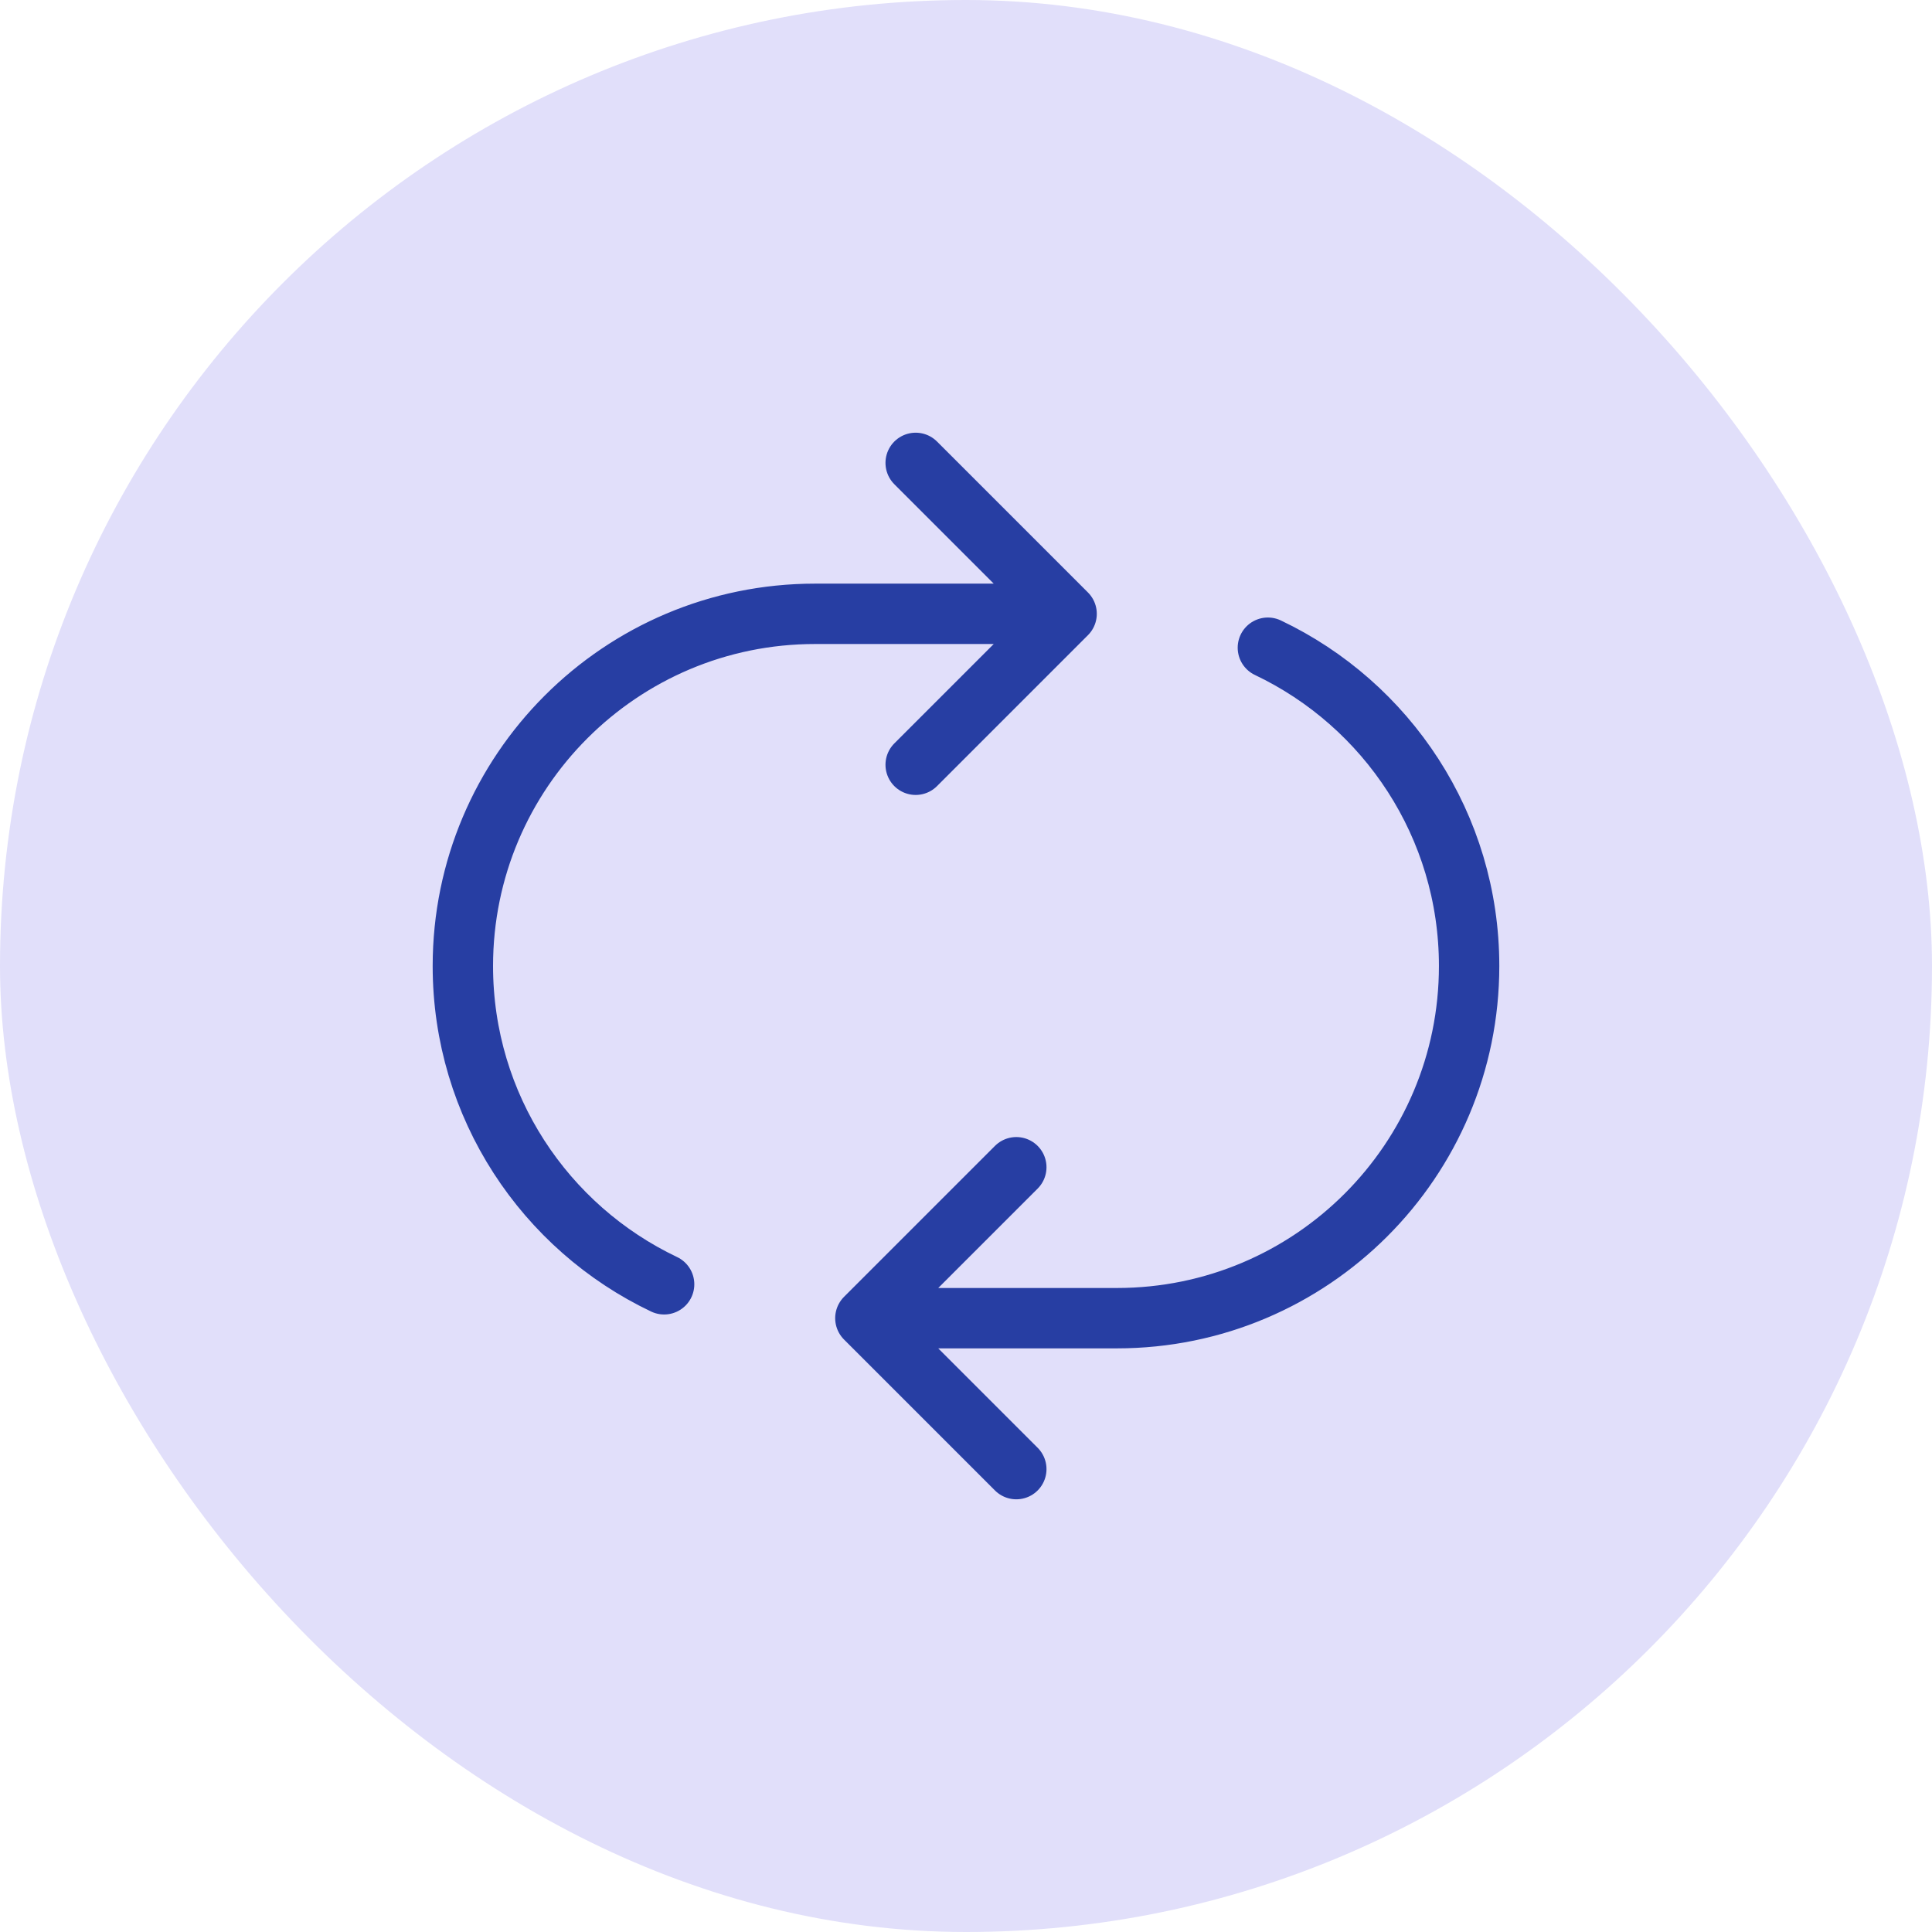
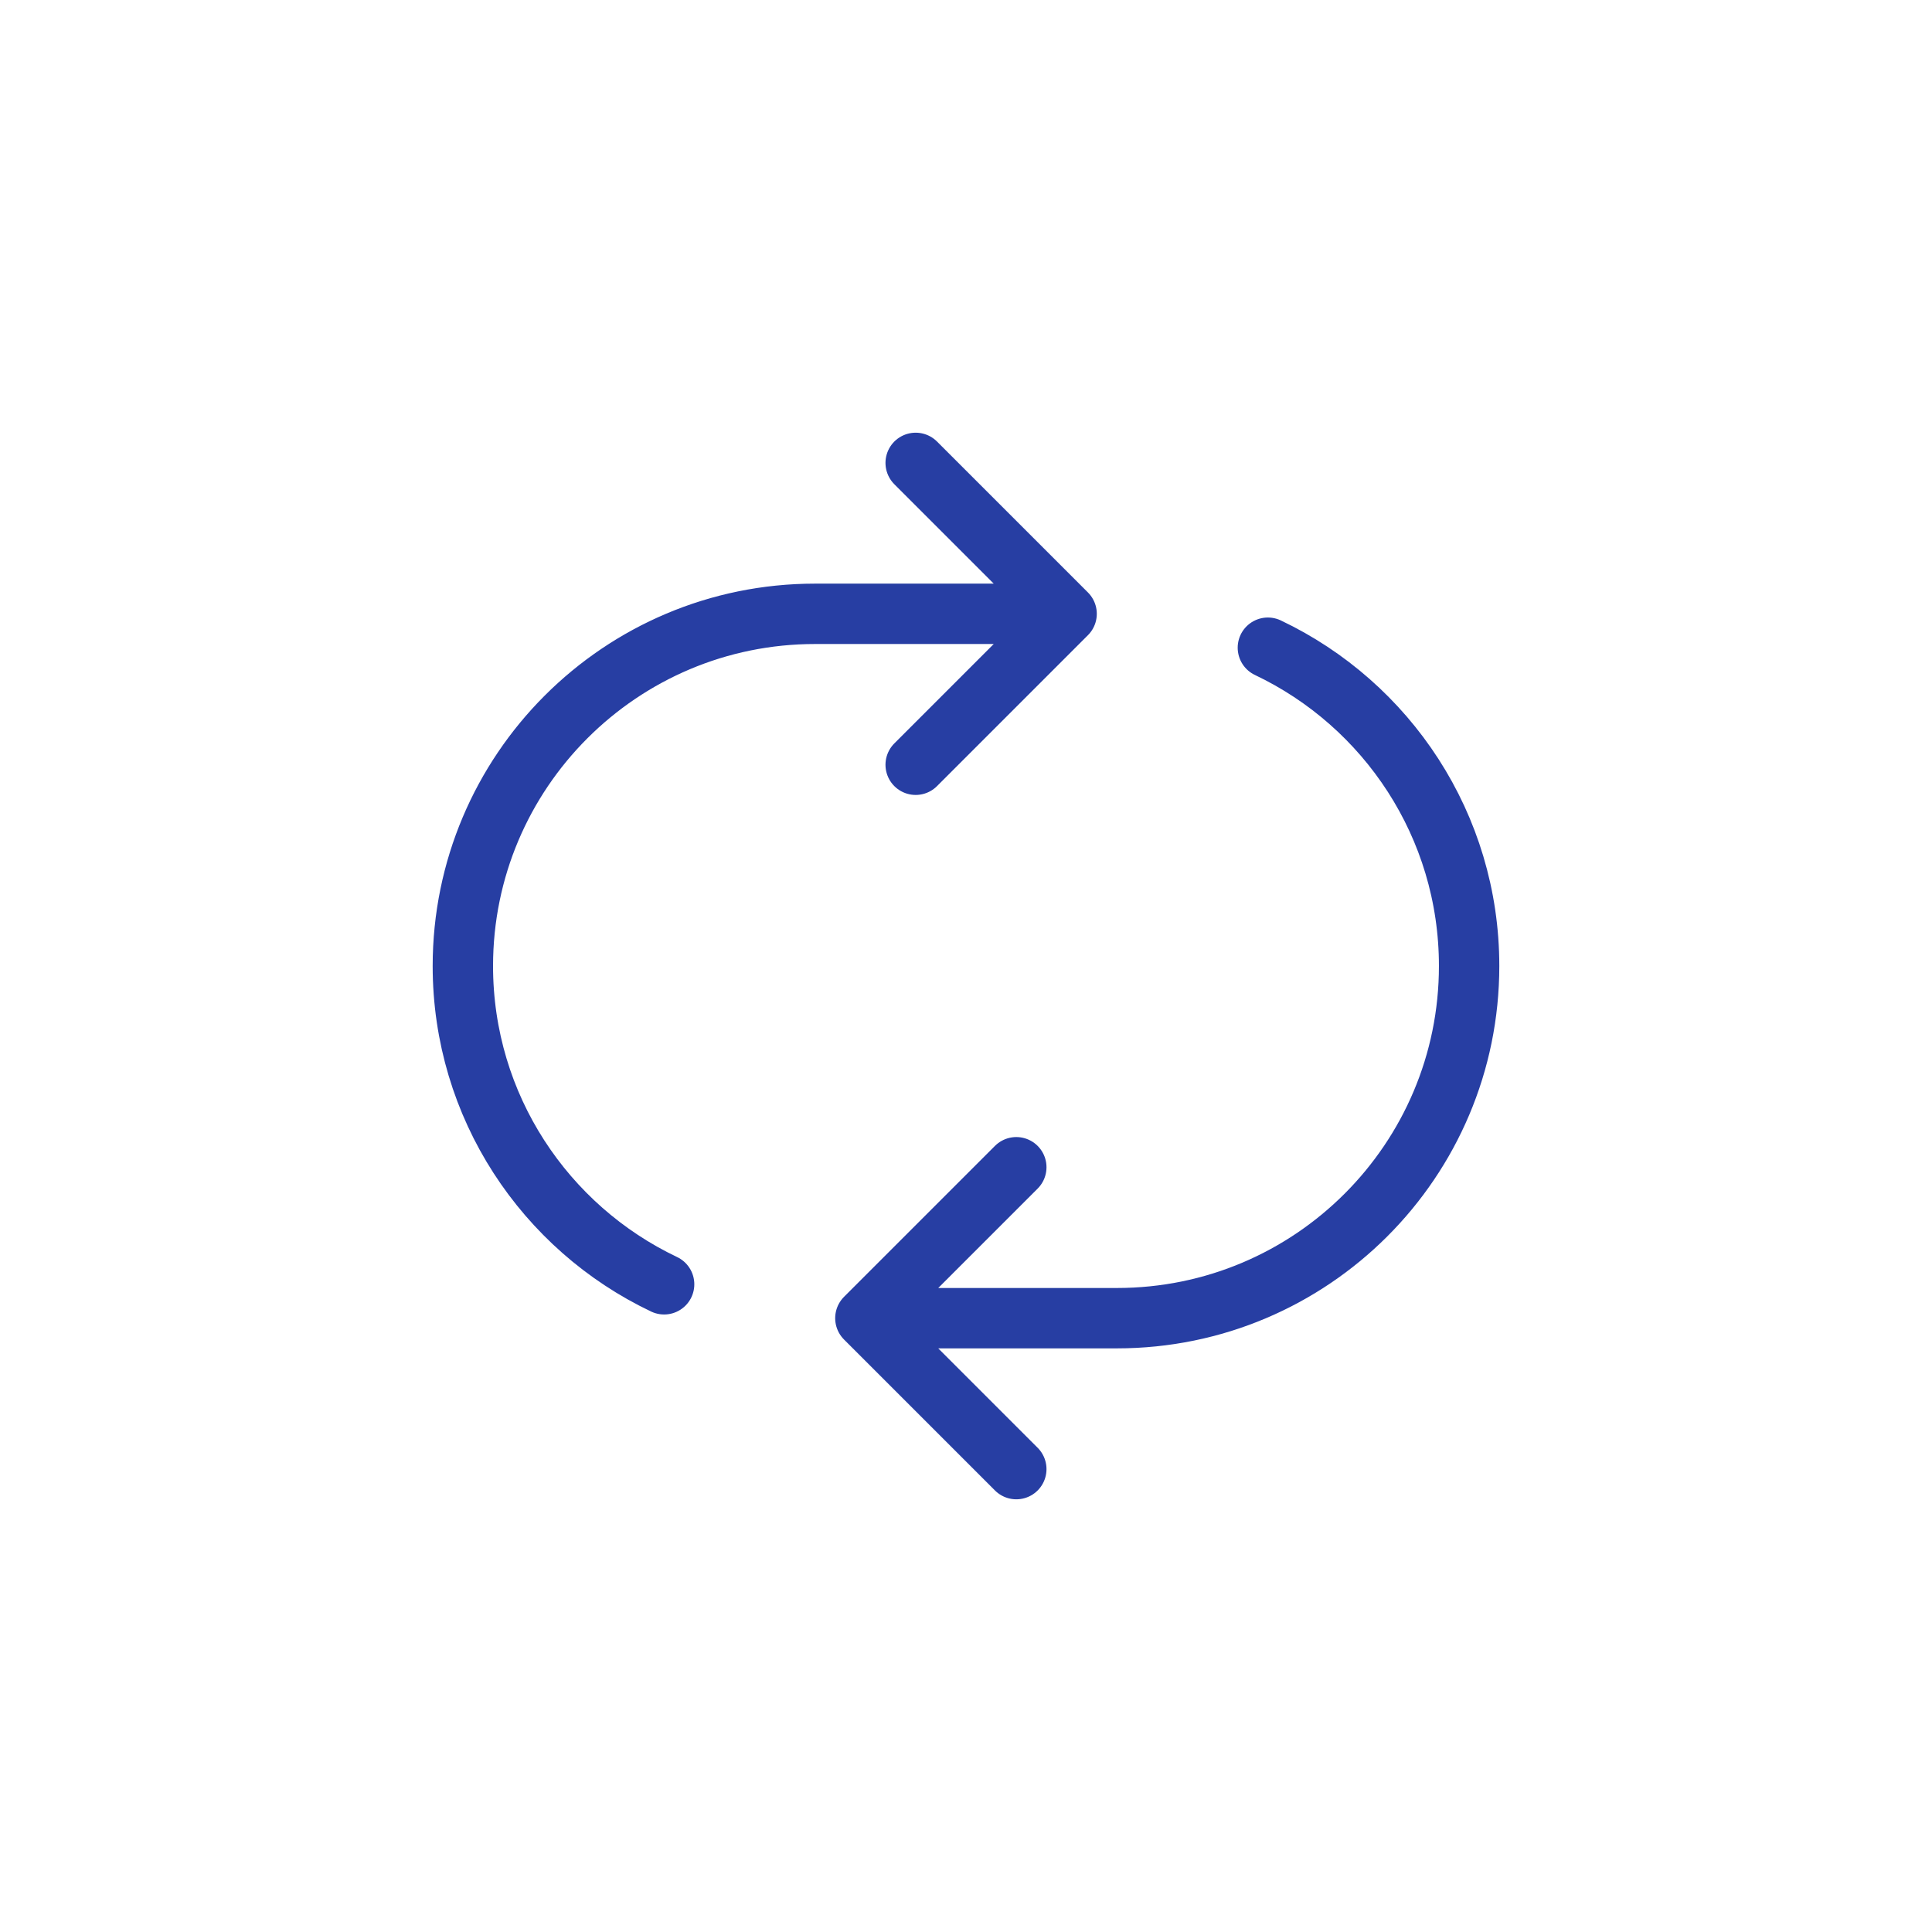
<svg xmlns="http://www.w3.org/2000/svg" width="80" height="80" viewBox="0 0 80 80" fill="none">
-   <rect width="80" height="80" rx="40" fill="#E1DFFA" />
  <path d="M42.083 60.833L35.833 54.583M35.833 54.583L42.083 48.333M35.833 54.583H46.25C54.304 54.583 60.833 48.054 60.833 40C60.833 34.182 57.427 29.161 52.5 26.82M27.5 53.18C22.573 50.839 19.166 45.817 19.166 40C19.166 31.946 25.696 25.417 33.75 25.417H44.166M44.166 25.417L37.916 19.167M44.166 25.417L37.916 31.667" stroke="#273EA3" stroke-width="2.5" stroke-linecap="round" stroke-linejoin="round" />
</svg>